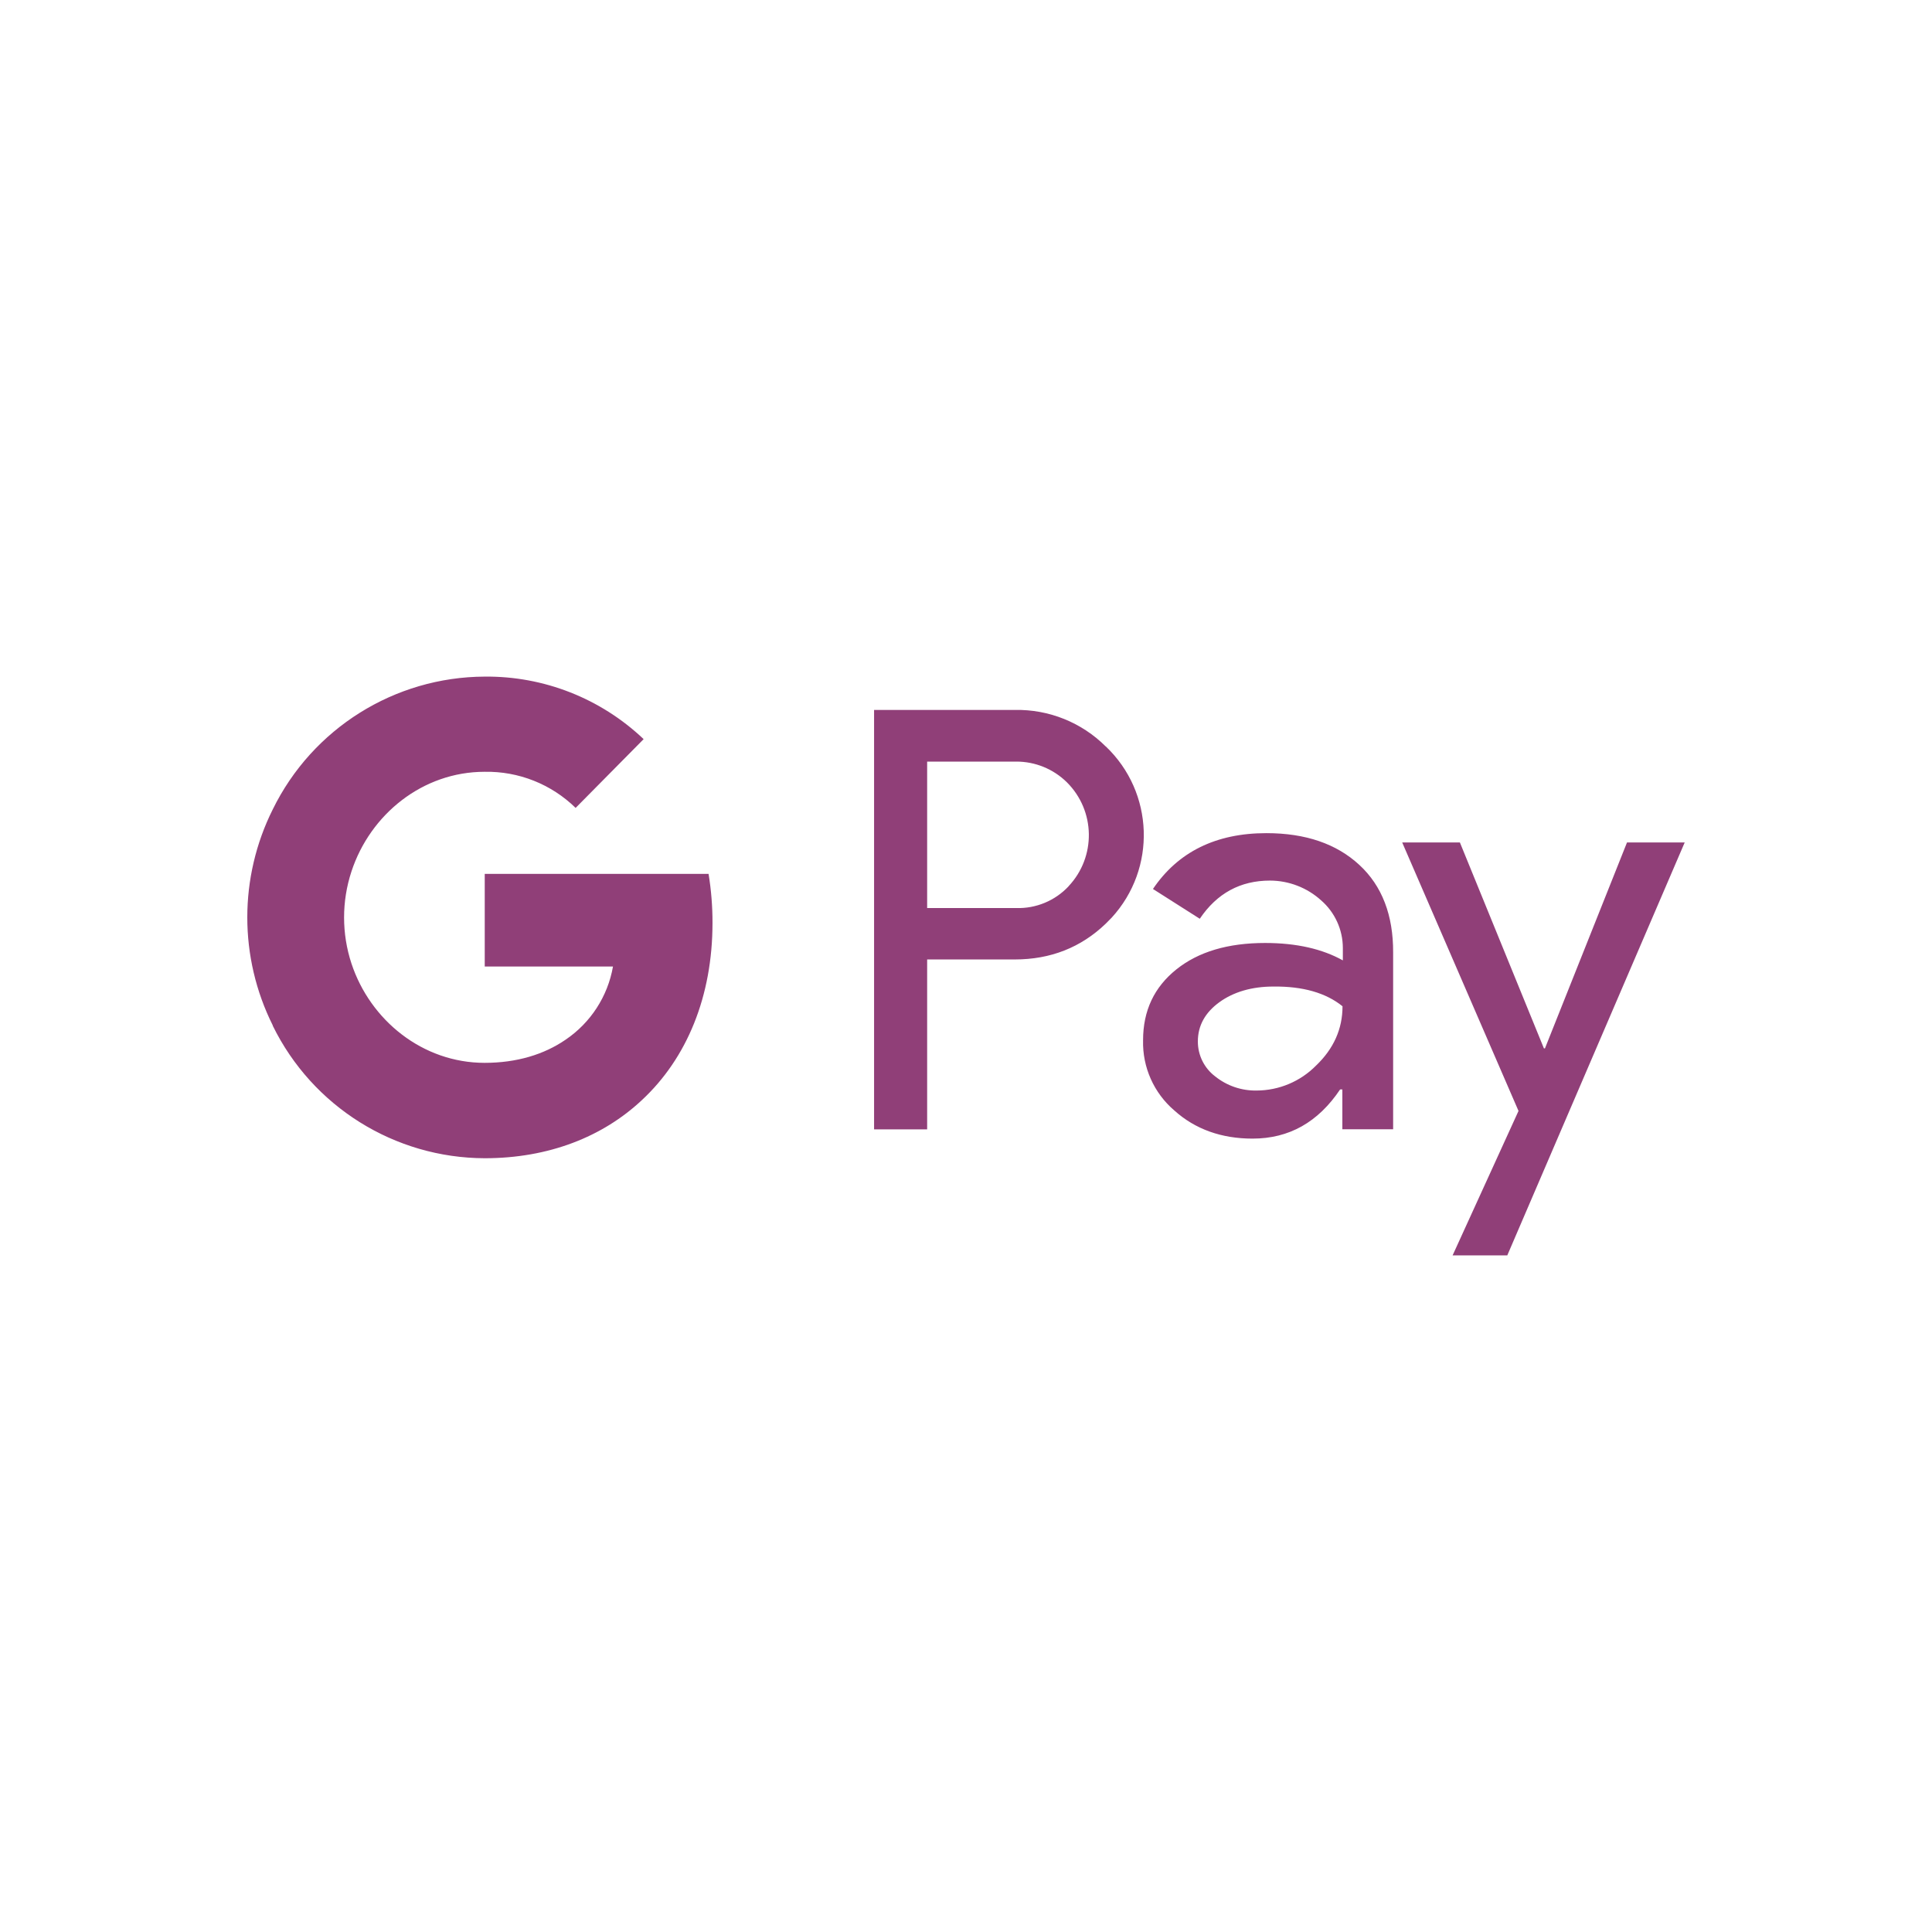
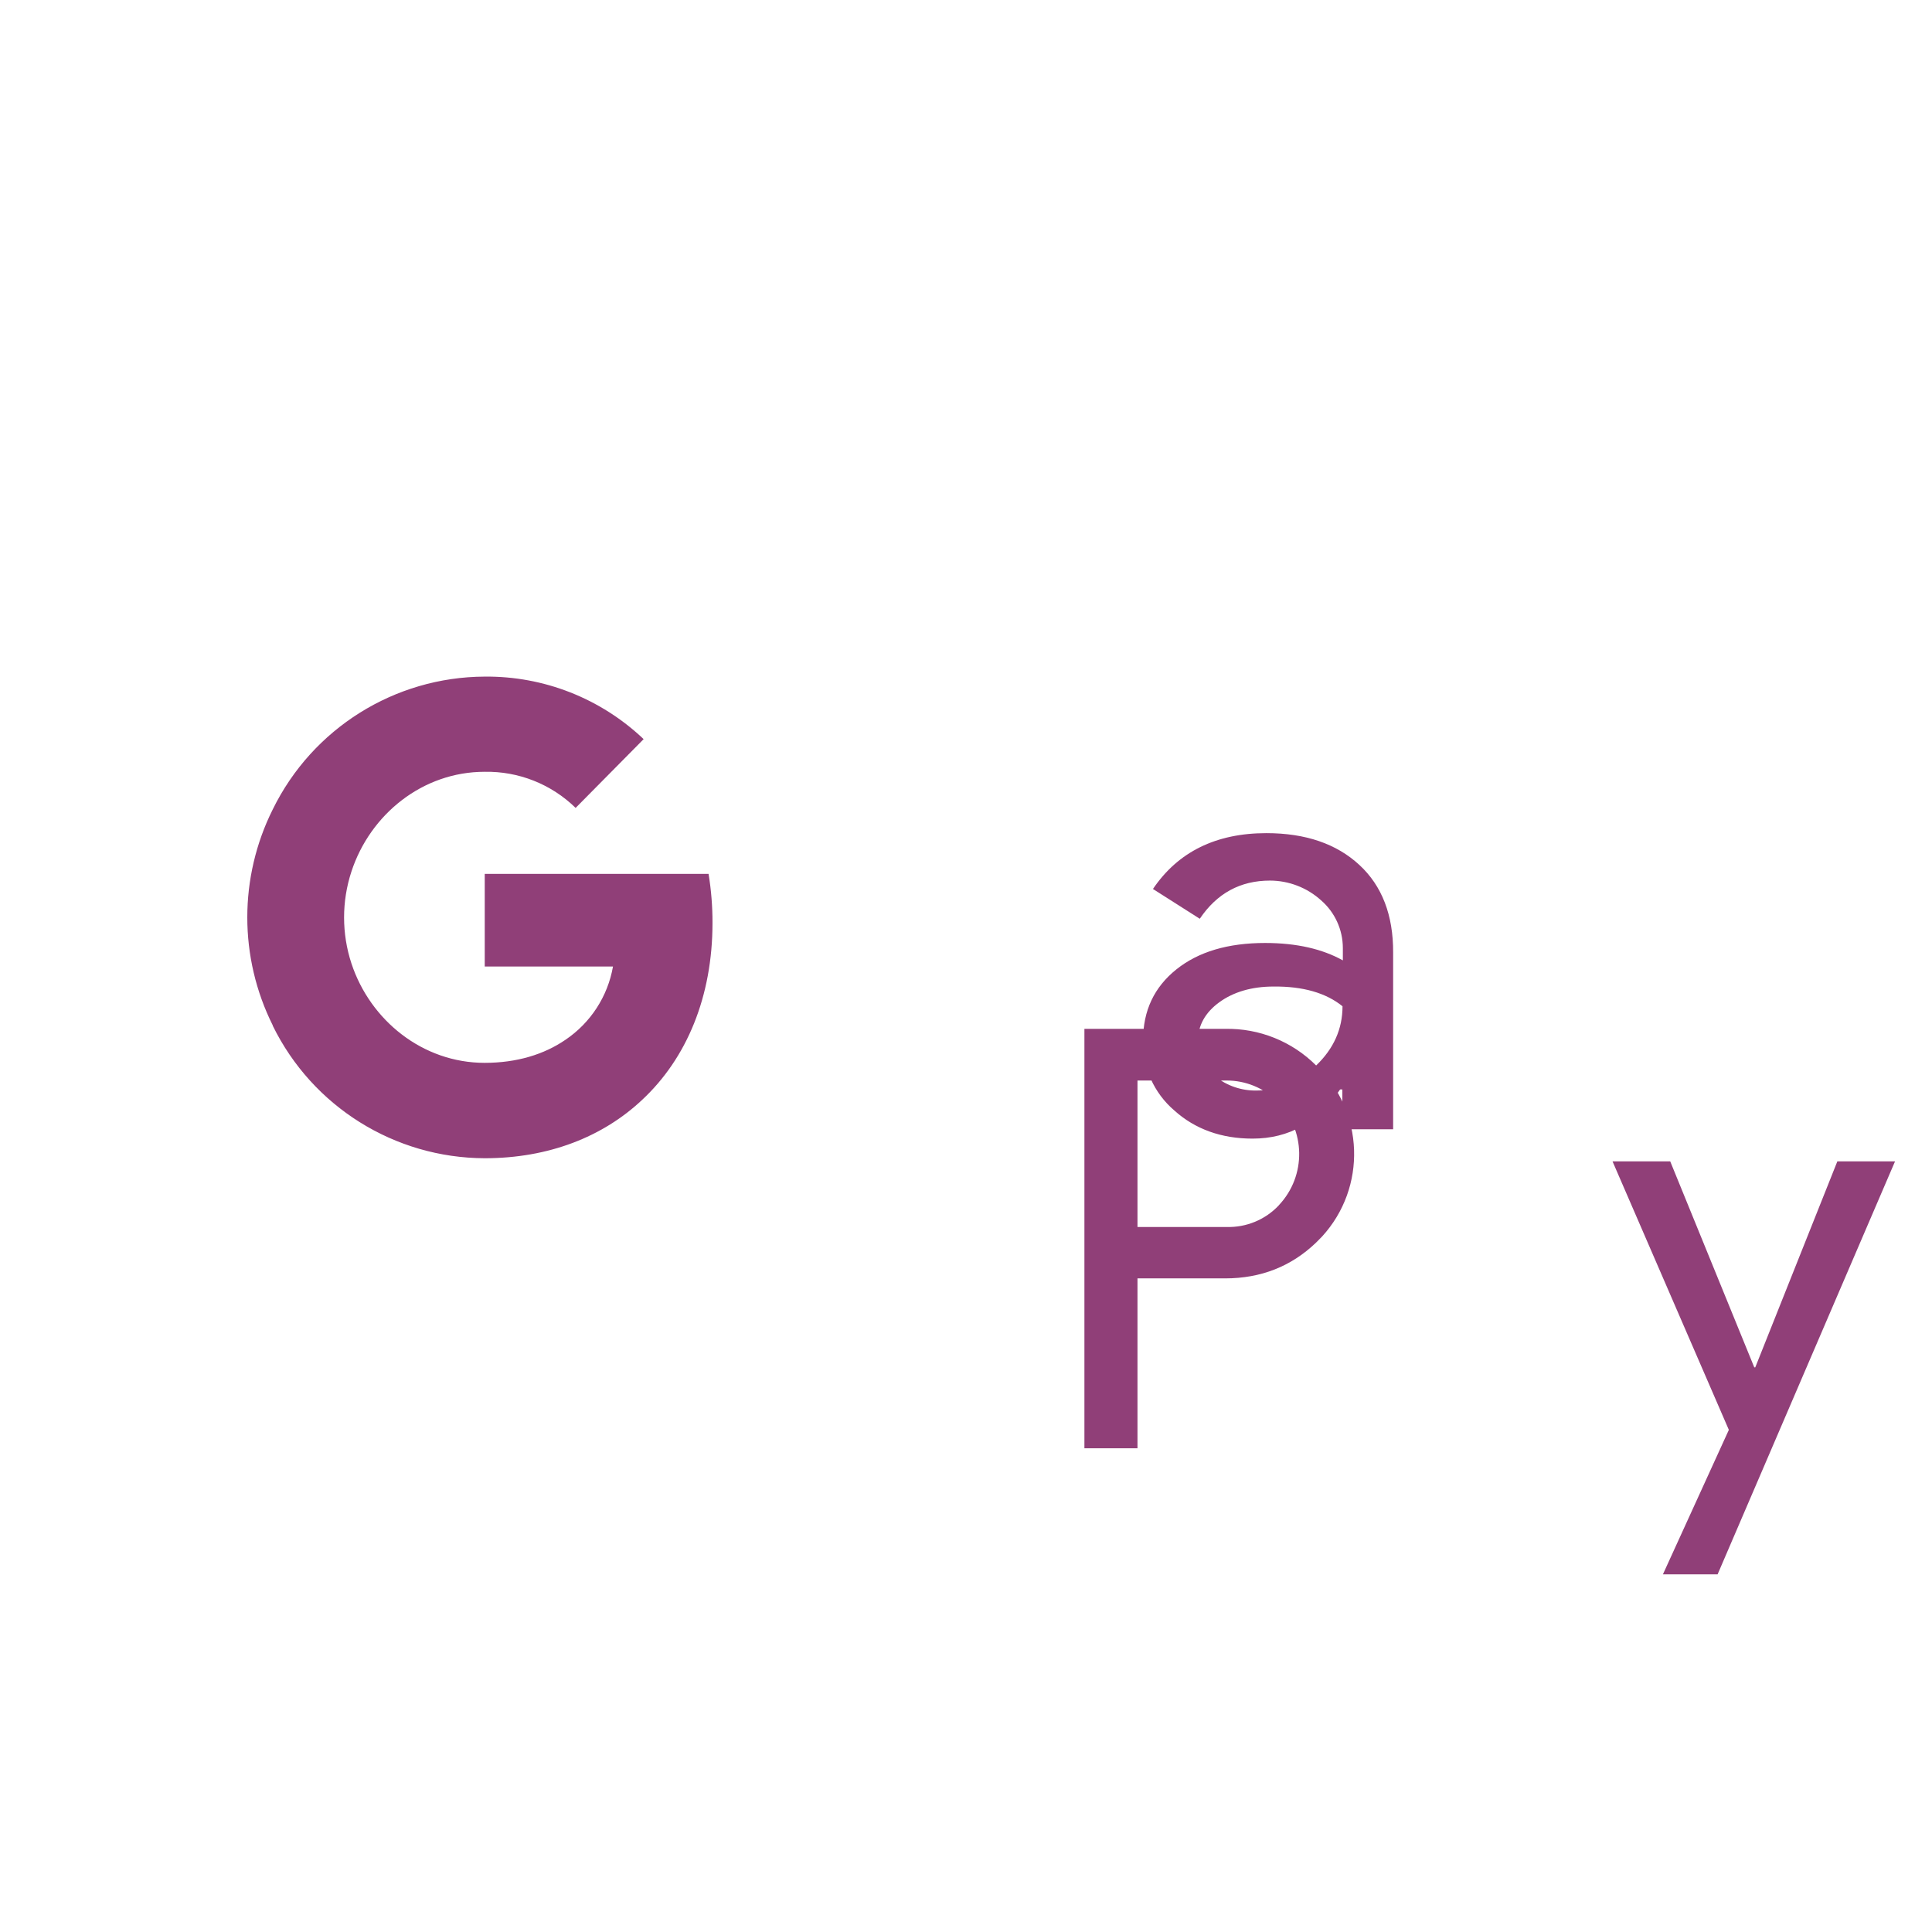
<svg xmlns="http://www.w3.org/2000/svg" id="Ebene_3" viewBox="0 0 500 500">
  <defs>
    <style>.cls-1{fill:#903f78;}</style>
  </defs>
-   <path class="cls-1" d="M125.45,226.162v23.977h33.189c-1.352,7.723-5.788,14.563-12.288,18.949-5.545,3.807-12.625,5.975-20.925,5.975-16.043,0-29.603-10.991-34.468-25.703-2.546-7.74-2.546-16.091,0-23.831h0c4.865-14.799,18.426-25.79,34.468-25.79,8.784-.164,17.266,3.203,23.546,9.347l17.6-17.798c-11.085-10.532-25.834-16.336-41.123-16.182-23.332,.09-44.593,13.406-54.858,34.358-8.788,17.599-8.788,38.306,0,55.905v.087c10.269,20.941,31.536,34.235,54.858,34.294,16.548,0,30.545-5.539,40.688-15.06,11.625-10.817,18.257-26.825,18.257-45.866,.007-4.241-.333-8.475-1.017-12.66h-57.927Zm226.345-2.325c-5.888-5.452-13.909-8.219-24.058-8.219-13.055,0-22.866,4.848-29.353,14.45l12.119,7.707c4.437-6.588,10.494-9.881,18.17-9.881,4.887,.012,9.598,1.832,13.223,5.109,3.575,3.104,5.629,7.605,5.632,12.34v3.203c-5.289-2.947-11.945-4.505-20.134-4.505-9.556,0-17.234,2.255-22.954,6.841-5.72,4.586-8.614,10.643-8.614,18.344-.181,6.971,2.797,13.651,8.103,18.176,5.377,4.848,12.206,7.271,20.222,7.271,9.469,0,16.978-4.243,22.669-12.724h.581v10.3h13.142v-45.744c.041-9.62-2.86-17.24-8.748-22.669Zm-11.177,51.906c-4.072,4.143-9.635,6.48-15.444,6.487-3.866,.064-7.633-1.22-10.654-3.633-2.859-2.142-4.534-5.512-4.516-9.085,0-4.069,1.872-7.446,5.545-10.125,3.674-2.68,8.446-4.069,13.991-4.069,7.649-.093,13.636,1.651,17.902,5.103,0,5.888-2.302,10.991-6.824,15.322Zm-54.434-82.538c-6.233-6.231-14.735-9.652-23.546-9.474h-36.427v108.543h13.735v-43.966h22.669c9.3,0,17.147-3.115,23.546-9.259,.511-.517,1.023-1.04,1.54-1.558,11.652-12.716,10.977-32.42-1.517-44.309v.023Zm-9.637,36.171c-3.503,3.739-8.446,5.789-13.566,5.627h-23.035v-37.903h23.035c4.916-.018,9.638,1.911,13.136,5.365,7.399,7.368,7.59,19.287,.43,26.889v.023Zm144.522-11.352l-21.239,53.301h-.262l-21.75-53.301h-14.932l30.103,69.488-17.06,37.386h14.153l45.919-106.874h-14.932Z" />
+   <path class="cls-1" d="M125.45,226.162v23.977h33.189c-1.352,7.723-5.788,14.563-12.288,18.949-5.545,3.807-12.625,5.975-20.925,5.975-16.043,0-29.603-10.991-34.468-25.703-2.546-7.74-2.546-16.091,0-23.831h0c4.865-14.799,18.426-25.79,34.468-25.79,8.784-.164,17.266,3.203,23.546,9.347l17.6-17.798c-11.085-10.532-25.834-16.336-41.123-16.182-23.332,.09-44.593,13.406-54.858,34.358-8.788,17.599-8.788,38.306,0,55.905v.087c10.269,20.941,31.536,34.235,54.858,34.294,16.548,0,30.545-5.539,40.688-15.06,11.625-10.817,18.257-26.825,18.257-45.866,.007-4.241-.333-8.475-1.017-12.66h-57.927Zm226.345-2.325c-5.888-5.452-13.909-8.219-24.058-8.219-13.055,0-22.866,4.848-29.353,14.45l12.119,7.707c4.437-6.588,10.494-9.881,18.17-9.881,4.887,.012,9.598,1.832,13.223,5.109,3.575,3.104,5.629,7.605,5.632,12.34v3.203c-5.289-2.947-11.945-4.505-20.134-4.505-9.556,0-17.234,2.255-22.954,6.841-5.72,4.586-8.614,10.643-8.614,18.344-.181,6.971,2.797,13.651,8.103,18.176,5.377,4.848,12.206,7.271,20.222,7.271,9.469,0,16.978-4.243,22.669-12.724h.581v10.3h13.142v-45.744c.041-9.62-2.86-17.24-8.748-22.669Zm-11.177,51.906c-4.072,4.143-9.635,6.48-15.444,6.487-3.866,.064-7.633-1.22-10.654-3.633-2.859-2.142-4.534-5.512-4.516-9.085,0-4.069,1.872-7.446,5.545-10.125,3.674-2.68,8.446-4.069,13.991-4.069,7.649-.093,13.636,1.651,17.902,5.103,0,5.888-2.302,10.991-6.824,15.322Zc-6.233-6.231-14.735-9.652-23.546-9.474h-36.427v108.543h13.735v-43.966h22.669c9.3,0,17.147-3.115,23.546-9.259,.511-.517,1.023-1.04,1.54-1.558,11.652-12.716,10.977-32.42-1.517-44.309v.023Zm-9.637,36.171c-3.503,3.739-8.446,5.789-13.566,5.627h-23.035v-37.903h23.035c4.916-.018,9.638,1.911,13.136,5.365,7.399,7.368,7.59,19.287,.43,26.889v.023Zm144.522-11.352l-21.239,53.301h-.262l-21.75-53.301h-14.932l30.103,69.488-17.06,37.386h14.153l45.919-106.874h-14.932Z" />
</svg>